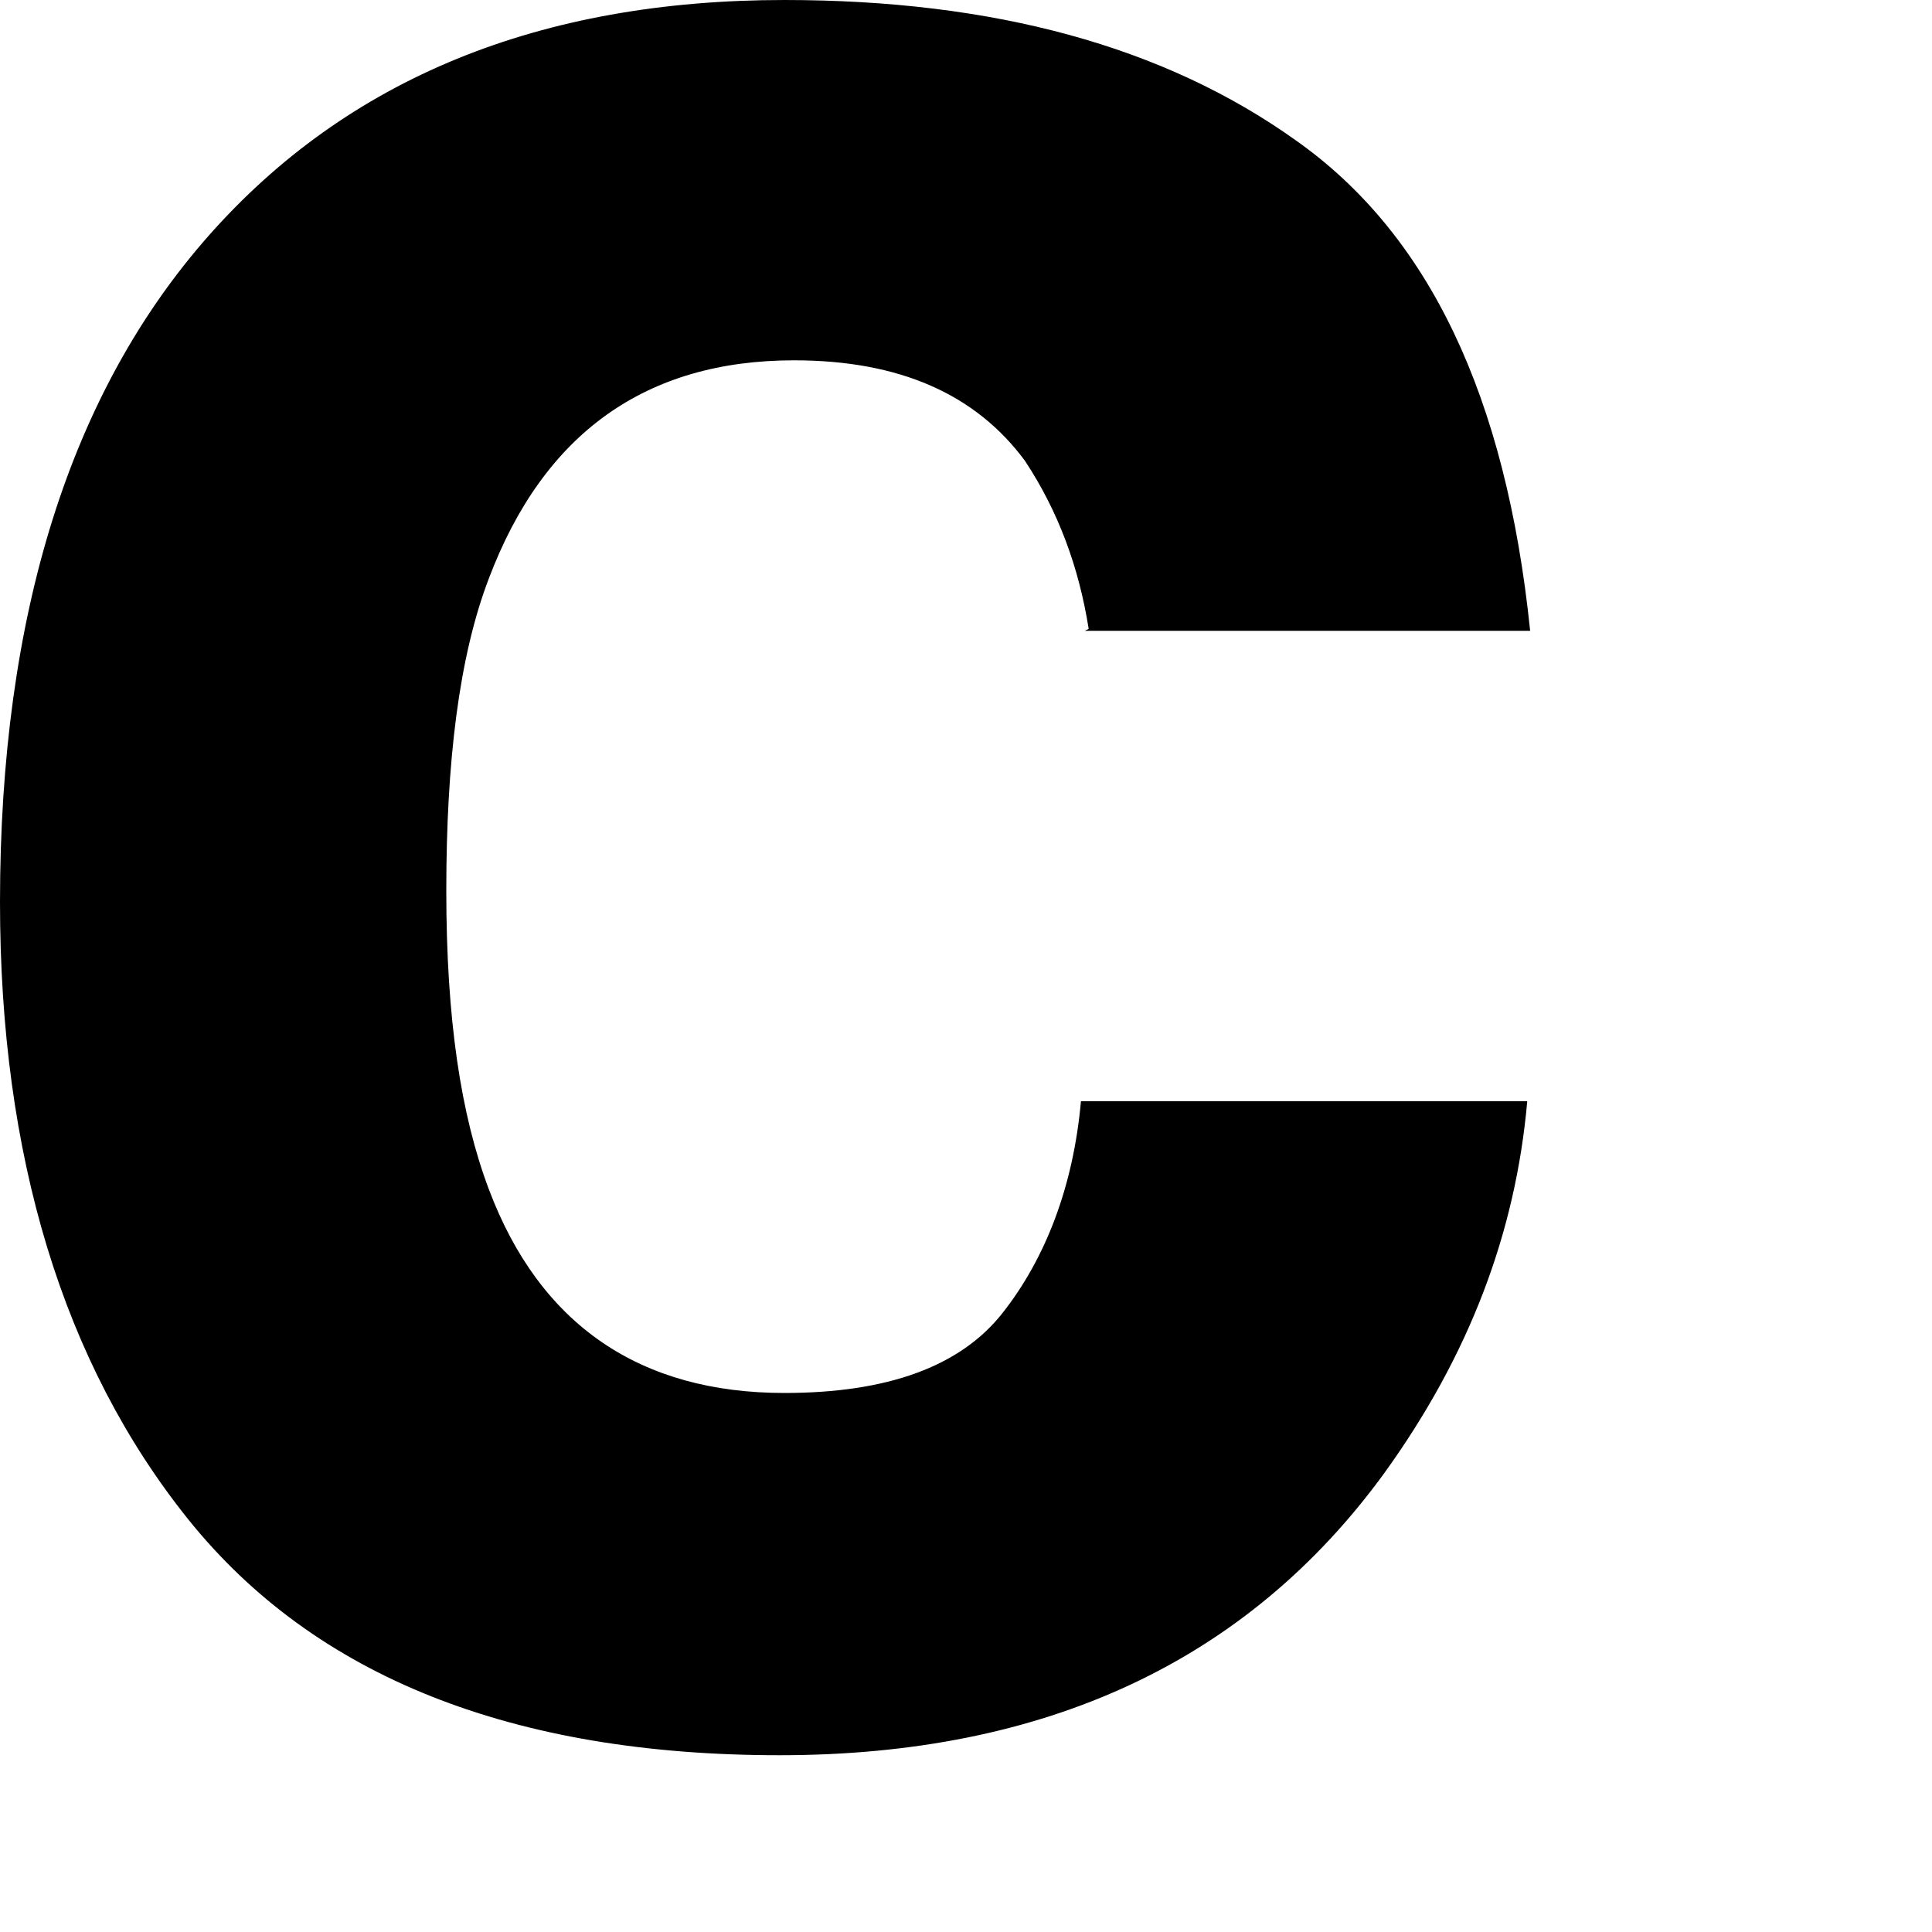
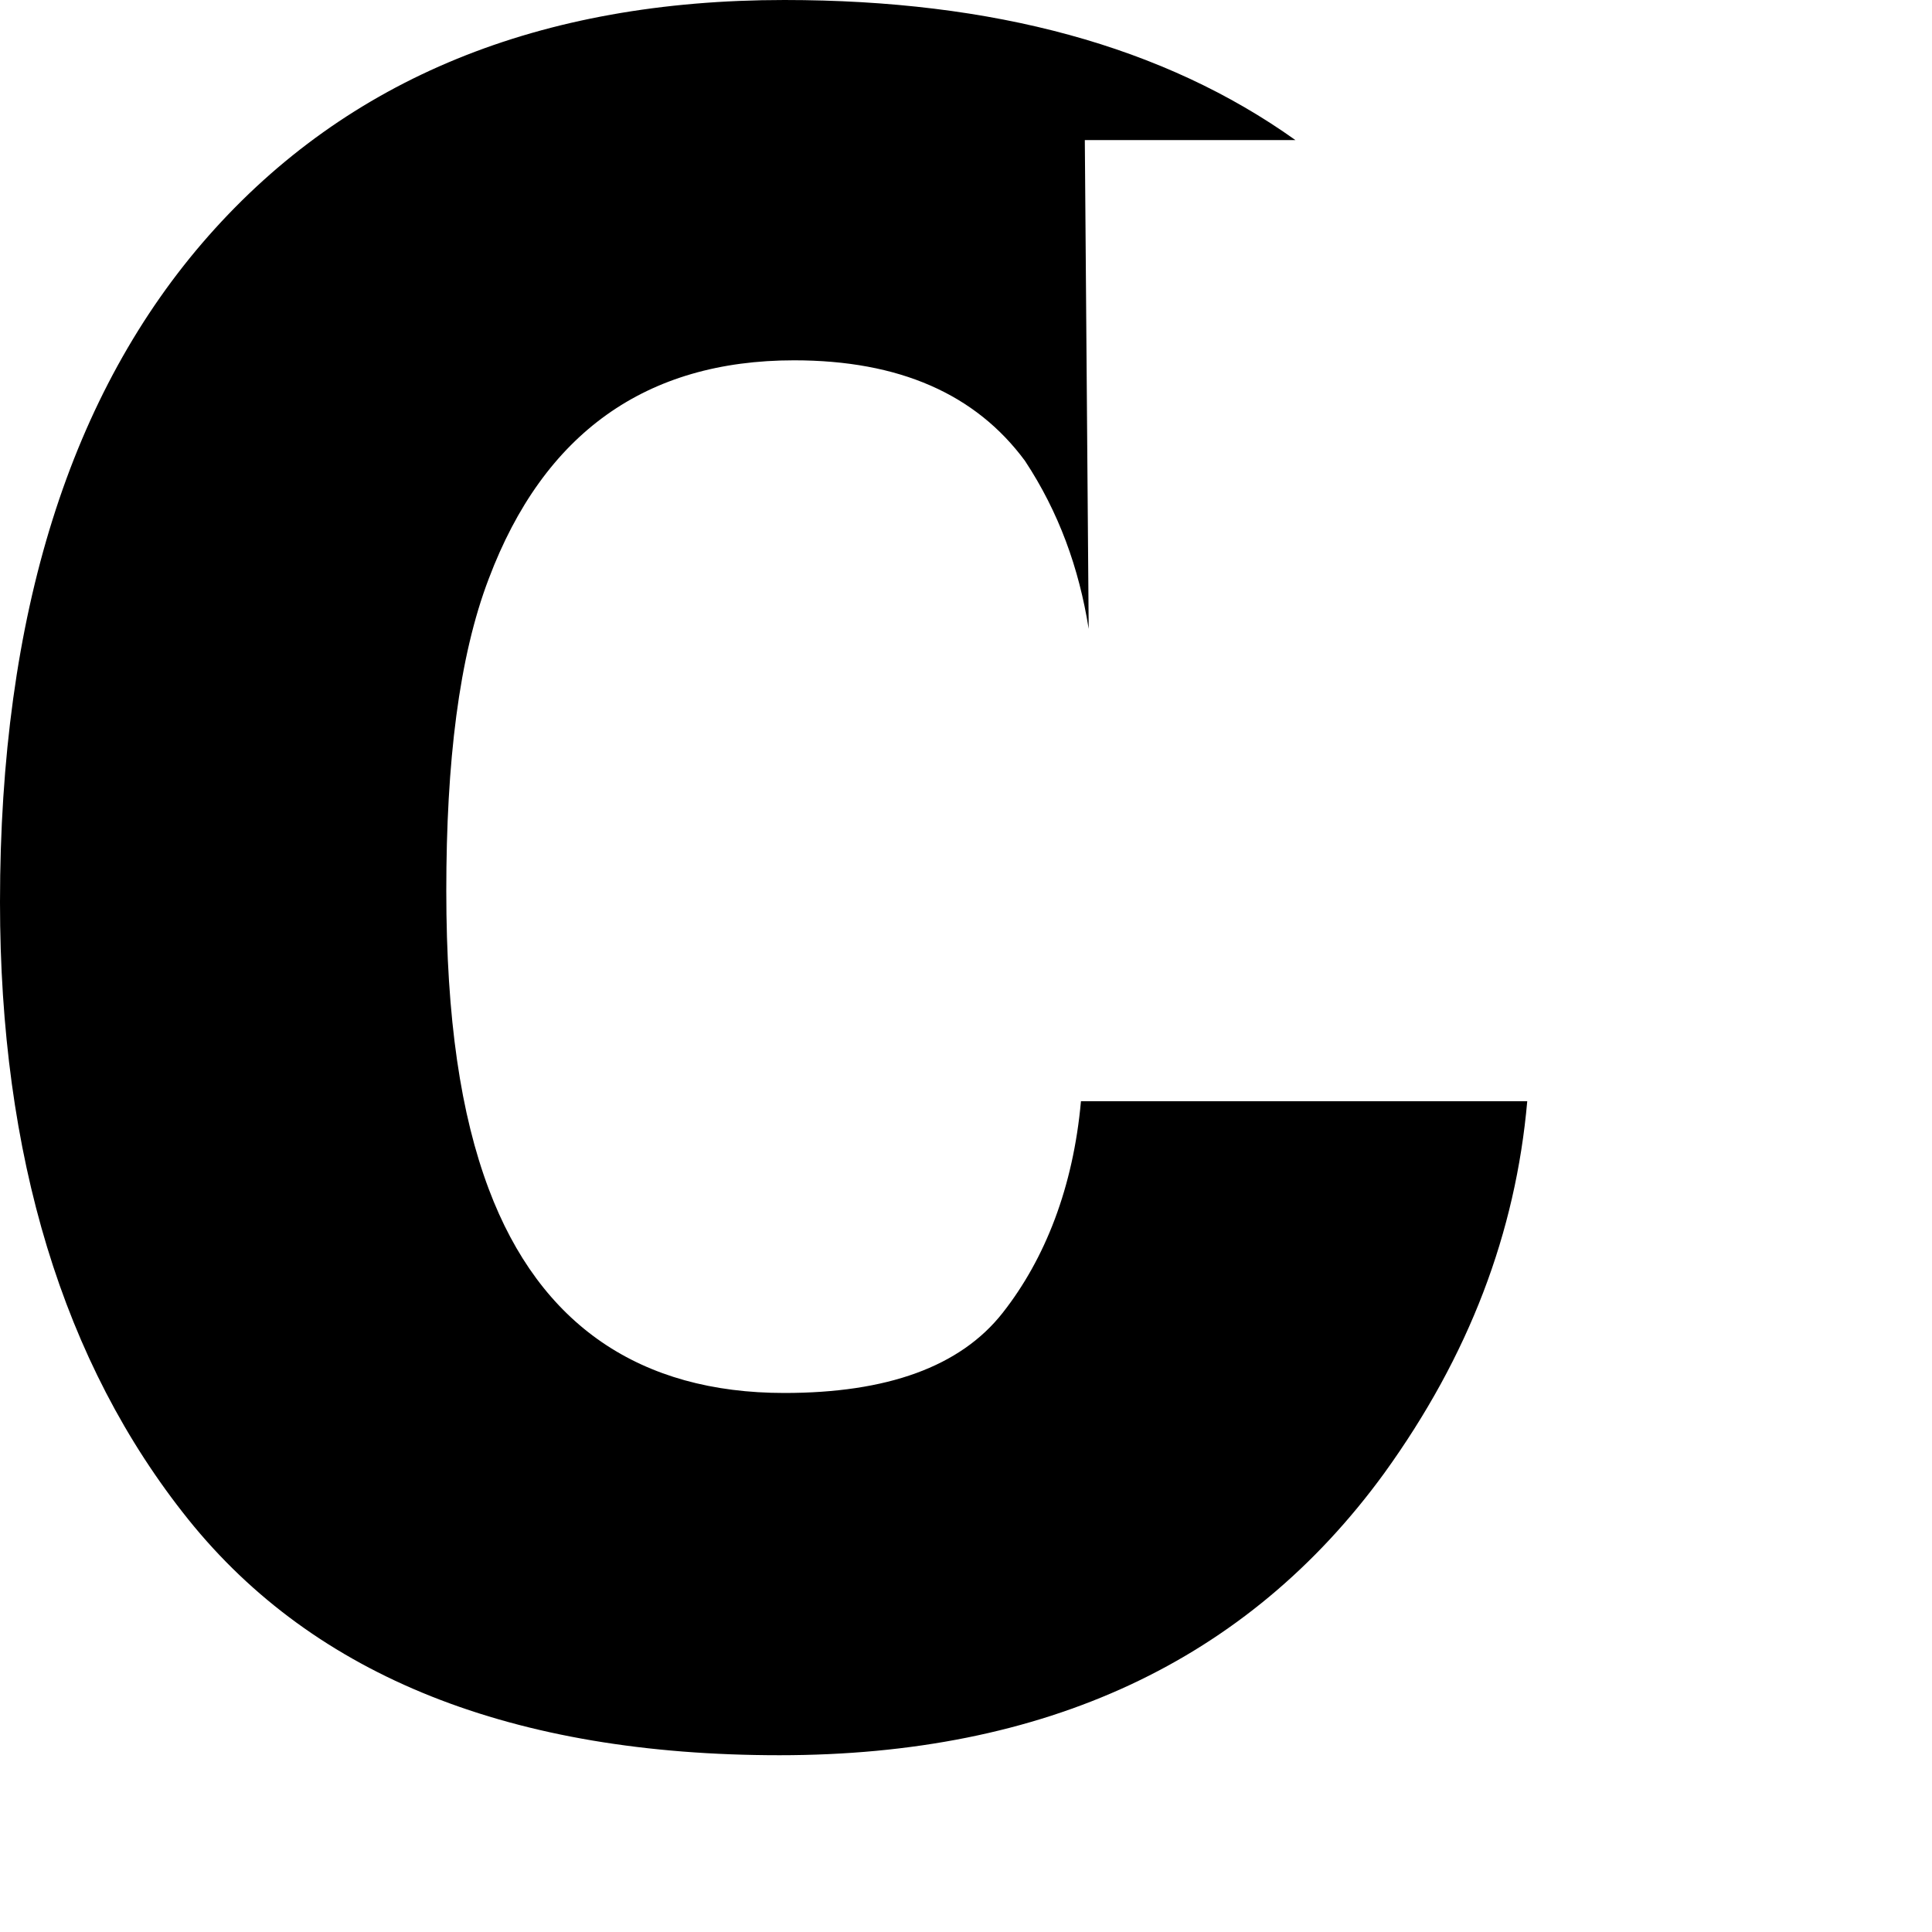
<svg xmlns="http://www.w3.org/2000/svg" fill="none" height="100%" overflow="visible" preserveAspectRatio="none" style="display: block;" viewBox="0 0 2 2" width="100%">
-   <path d="M1.127 0.651C1.117 0.588 1.096 0.53 1.061 0.477C1.01 0.408 0.931 0.373 0.822 0.373C0.669 0.373 0.563 0.448 0.506 0.599C0.475 0.68 0.462 0.789 0.462 0.922C0.462 1.055 0.477 1.154 0.506 1.231C0.559 1.372 0.663 1.442 0.812 1.442C0.918 1.442 0.994 1.415 1.038 1.359C1.082 1.303 1.111 1.229 1.119 1.14H1.581C1.569 1.276 1.521 1.403 1.433 1.525C1.291 1.72 1.082 1.817 0.807 1.817C0.531 1.817 0.326 1.736 0.195 1.573C0.065 1.411 0 1.196 0 0.934C0 0.636 0.073 0.406 0.216 0.244C0.36 0.081 0.559 0 0.812 0C1.029 0 1.205 0.048 1.341 0.145C1.479 0.242 1.559 0.41 1.584 0.653H1.123L1.127 0.651Z" fill="black" id="Vector" />
+   <path d="M1.127 0.651C1.117 0.588 1.096 0.53 1.061 0.477C1.01 0.408 0.931 0.373 0.822 0.373C0.669 0.373 0.563 0.448 0.506 0.599C0.475 0.68 0.462 0.789 0.462 0.922C0.462 1.055 0.477 1.154 0.506 1.231C0.559 1.372 0.663 1.442 0.812 1.442C0.918 1.442 0.994 1.415 1.038 1.359C1.082 1.303 1.111 1.229 1.119 1.14H1.581C1.569 1.276 1.521 1.403 1.433 1.525C1.291 1.72 1.082 1.817 0.807 1.817C0.531 1.817 0.326 1.736 0.195 1.573C0.065 1.411 0 1.196 0 0.934C0 0.636 0.073 0.406 0.216 0.244C0.36 0.081 0.559 0 0.812 0C1.029 0 1.205 0.048 1.341 0.145H1.123L1.127 0.651Z" fill="black" id="Vector" />
</svg>